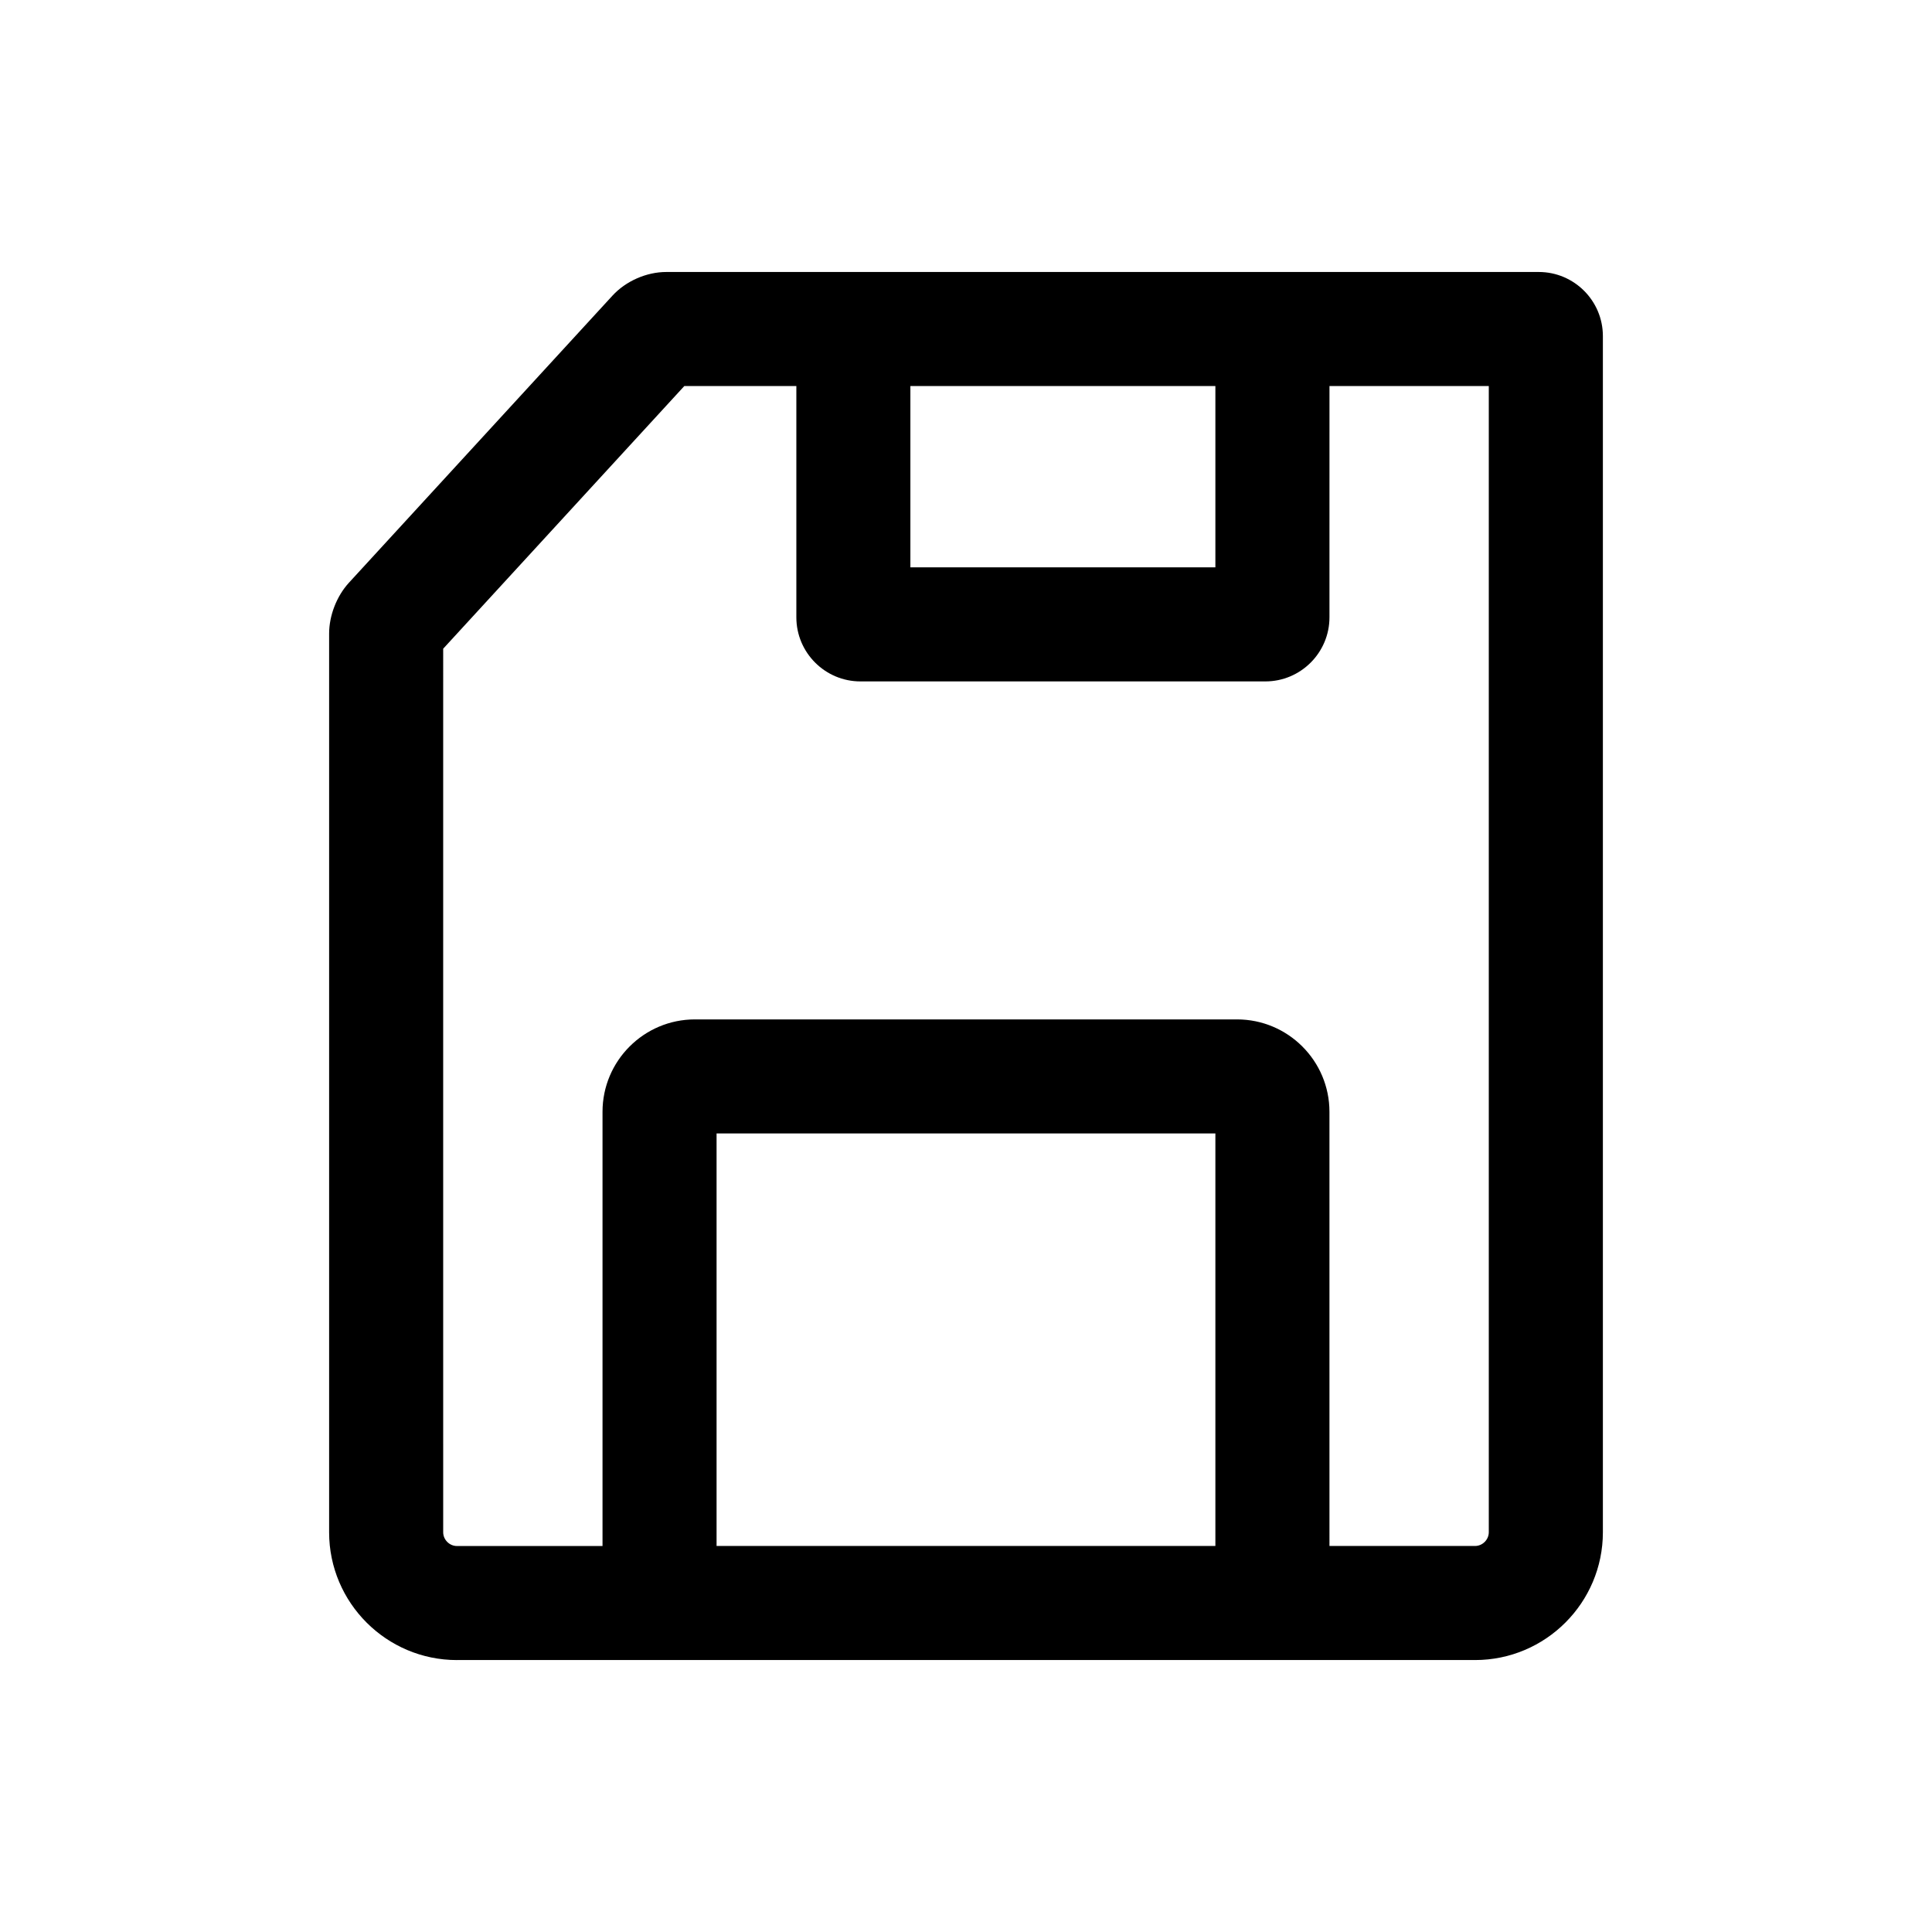
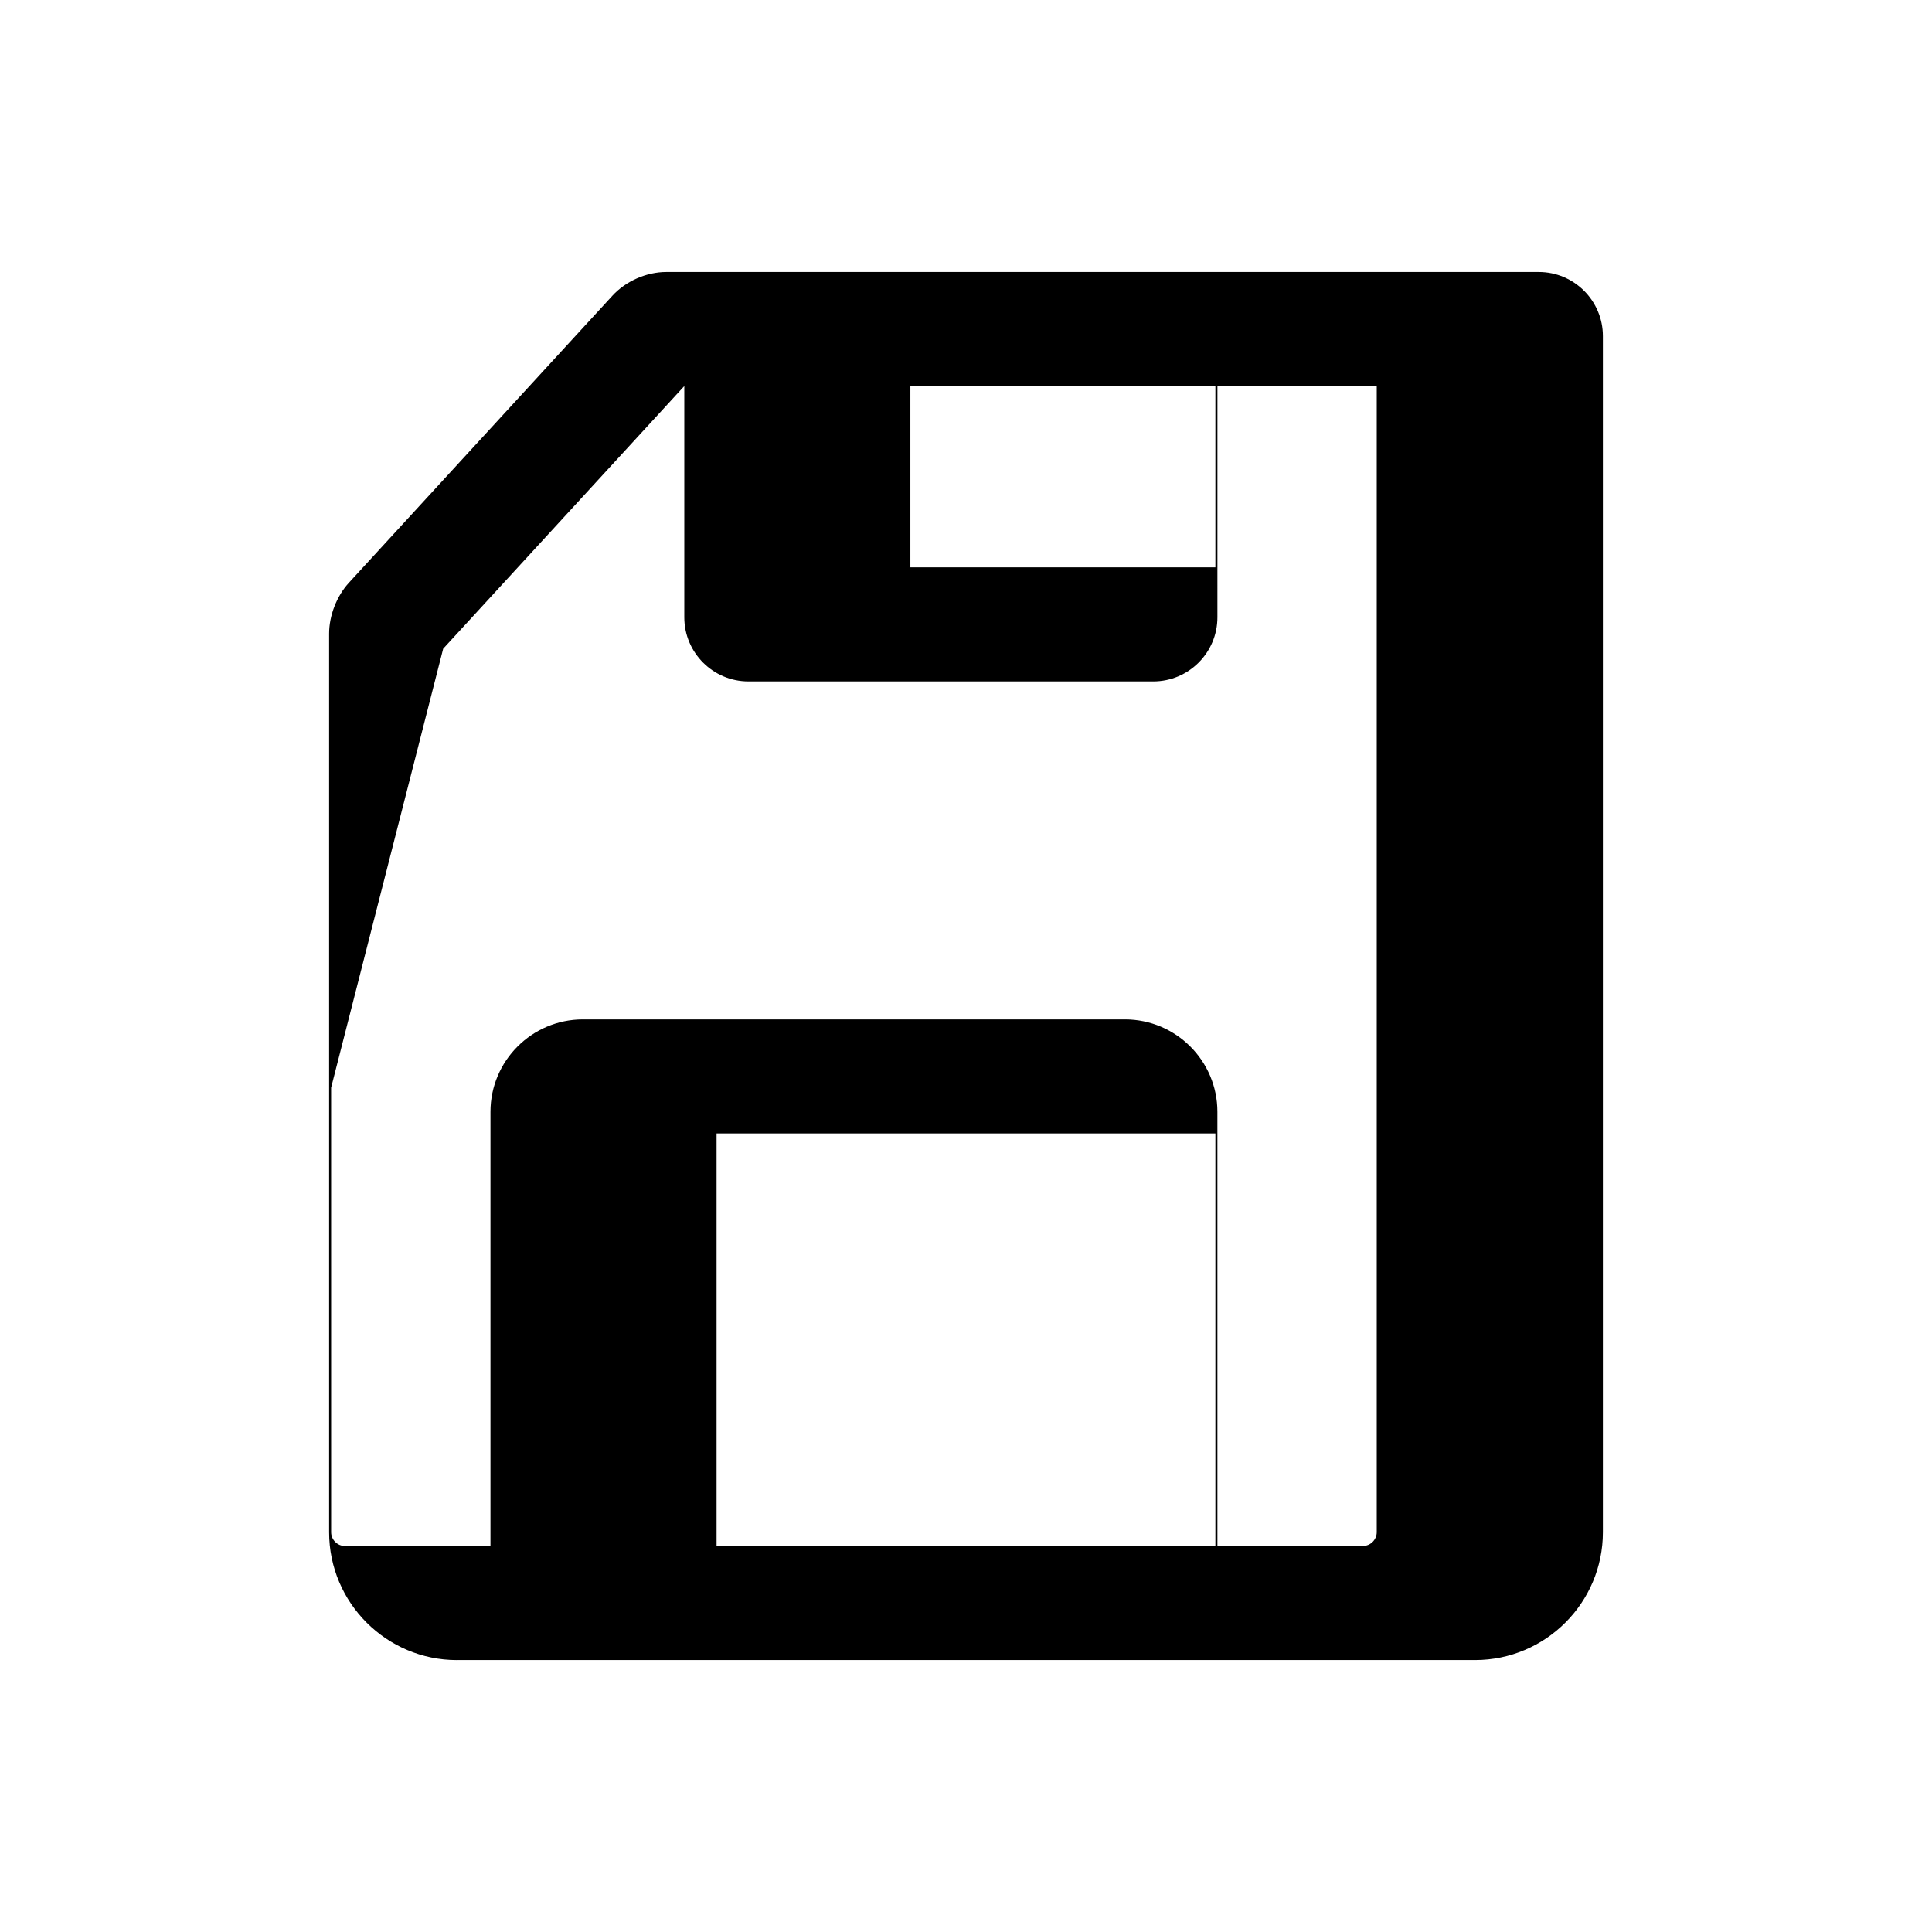
<svg xmlns="http://www.w3.org/2000/svg" fill="#000000" width="800px" height="800px" version="1.1" viewBox="144 144 512 512">
-   <path d="m265.09 583.93h269.82c18.676 0 33.871-15.195 33.871-33.871v-316.99c0-9.367-7.621-16.988-16.988-16.988h-231.21c-5.25 0-10.723 2.402-14.277 6.273l-69.883 76.125c-3.211 3.527-5.203 8.676-5.203 13.438v238.16c0.004 18.664 15.199 33.859 33.875 33.859zm68.809-30.23v-109.33h132.19v109.33h-132.19zm132.19-307.39v48.043h-80.828v-48.043zm-204.64 69.605 63.898-69.605h29.695v61.285c0 9.367 7.621 16.988 16.988 16.988h107.3c9.371 0 16.992-7.621 16.992-16.988l0.004-61.285h42.219v303.75c0 1.977-1.668 3.641-3.641 3.641h-38.582l-0.004-115.06c0-13.508-10.988-24.488-24.496-24.488h-143.66c-13.508 0-24.488 10.988-24.488 24.488v115.07h-38.582c-1.977 0-3.641-1.668-3.641-3.641l-0.004-117.83z" />
+   <path d="m265.09 583.93h269.82c18.676 0 33.871-15.195 33.871-33.871v-316.99c0-9.367-7.621-16.988-16.988-16.988h-231.21c-5.25 0-10.723 2.402-14.277 6.273l-69.883 76.125c-3.211 3.527-5.203 8.676-5.203 13.438v238.16c0.004 18.664 15.199 33.859 33.875 33.859zm68.809-30.23v-109.33h132.19v109.33h-132.19zm132.19-307.39v48.043h-80.828v-48.043zm-204.64 69.605 63.898-69.605v61.285c0 9.367 7.621 16.988 16.988 16.988h107.3c9.371 0 16.992-7.621 16.992-16.988l0.004-61.285h42.219v303.75c0 1.977-1.668 3.641-3.641 3.641h-38.582l-0.004-115.06c0-13.508-10.988-24.488-24.496-24.488h-143.66c-13.508 0-24.488 10.988-24.488 24.488v115.07h-38.582c-1.977 0-3.641-1.668-3.641-3.641l-0.004-117.83z" />
</svg>